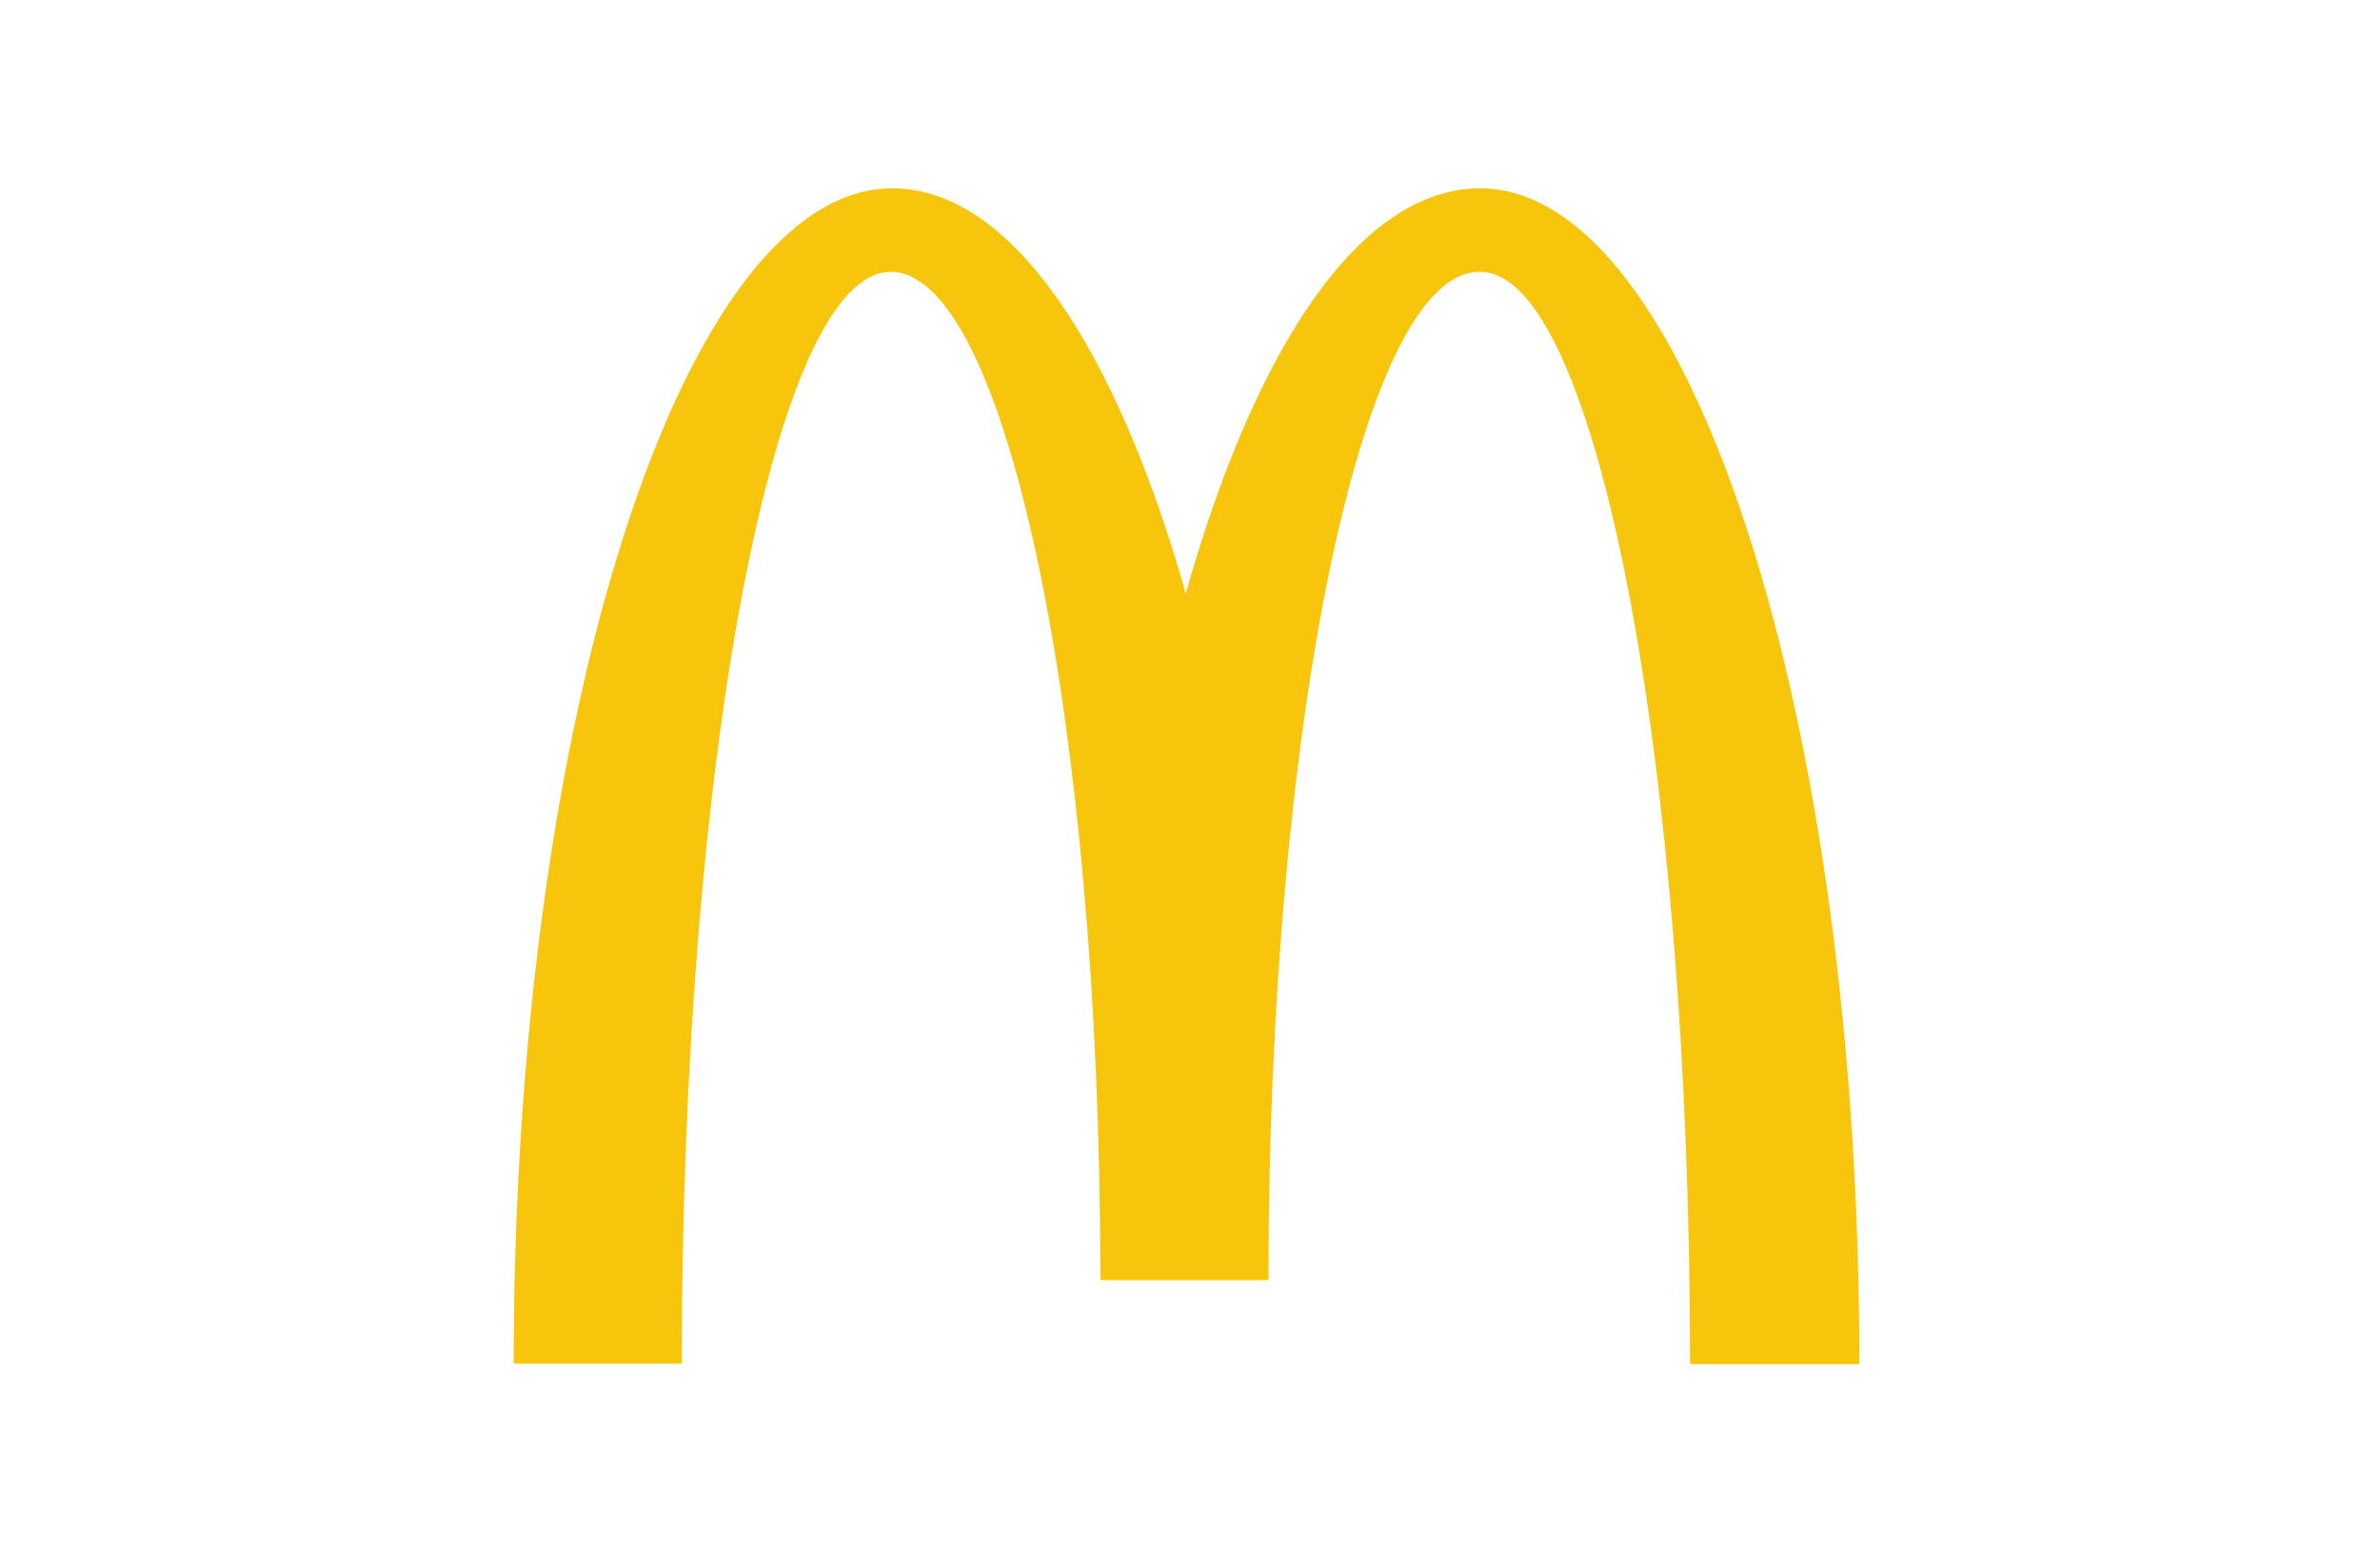
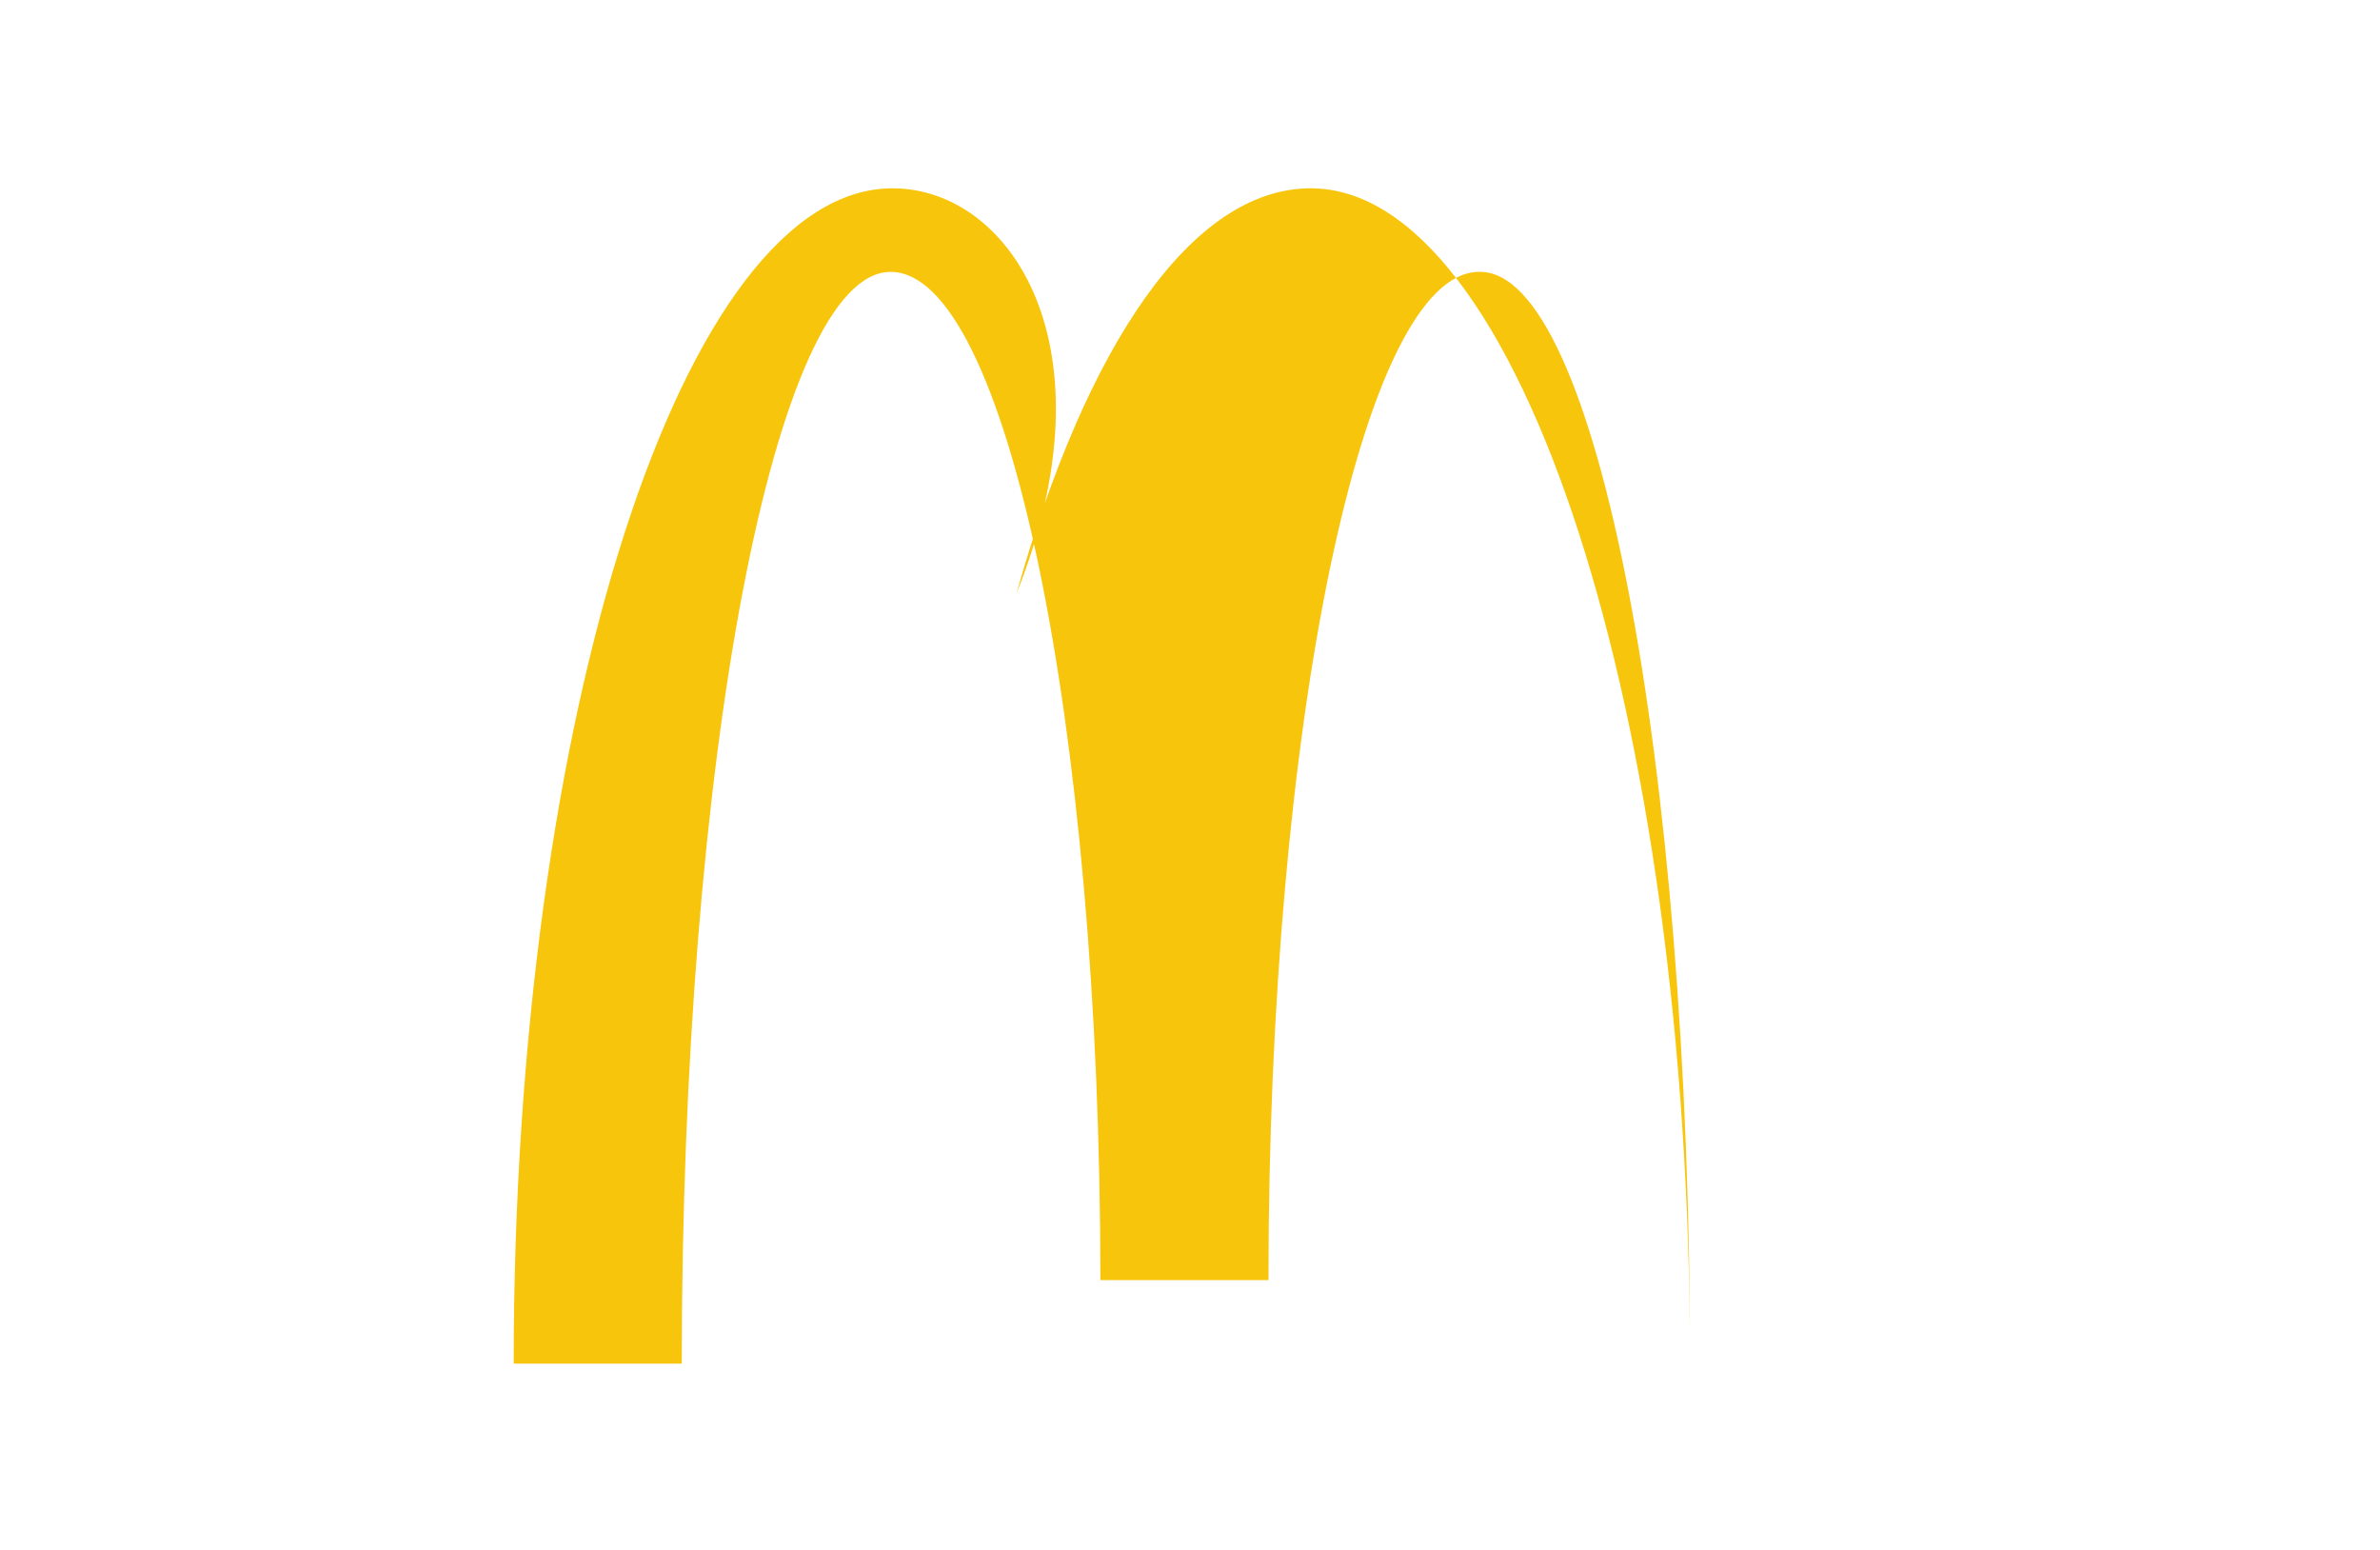
<svg xmlns="http://www.w3.org/2000/svg" id="Capa_1" data-name="Capa 1" viewBox="0 0 192 125">
  <defs>
    <style>.cls-1{fill:#f7c50b;}</style>
  </defs>
-   <path class="cls-1" d="M119.41,21.93c9.35,0,16.93,39.42,16.93,88.11H150c0-52.42-13.75-94.85-30.6-94.85-9.62,0-18.12,12.72-23.74,32.69C90,27.91,81.51,15.19,72,15.19c-16.84,0-30.56,42.39-30.56,94.81H55c0-48.69,7.5-88.07,16.85-88.07s16.92,36.41,16.92,81.33h13.56c0-44.92,7.62-81.33,17-81.33" />
+   <path class="cls-1" d="M119.41,21.93c9.35,0,16.93,39.42,16.93,88.11c0-52.42-13.75-94.85-30.6-94.85-9.62,0-18.12,12.72-23.74,32.69C90,27.91,81.51,15.19,72,15.19c-16.84,0-30.56,42.39-30.56,94.81H55c0-48.69,7.5-88.07,16.85-88.07s16.92,36.41,16.92,81.33h13.56c0-44.92,7.62-81.33,17-81.33" />
</svg>